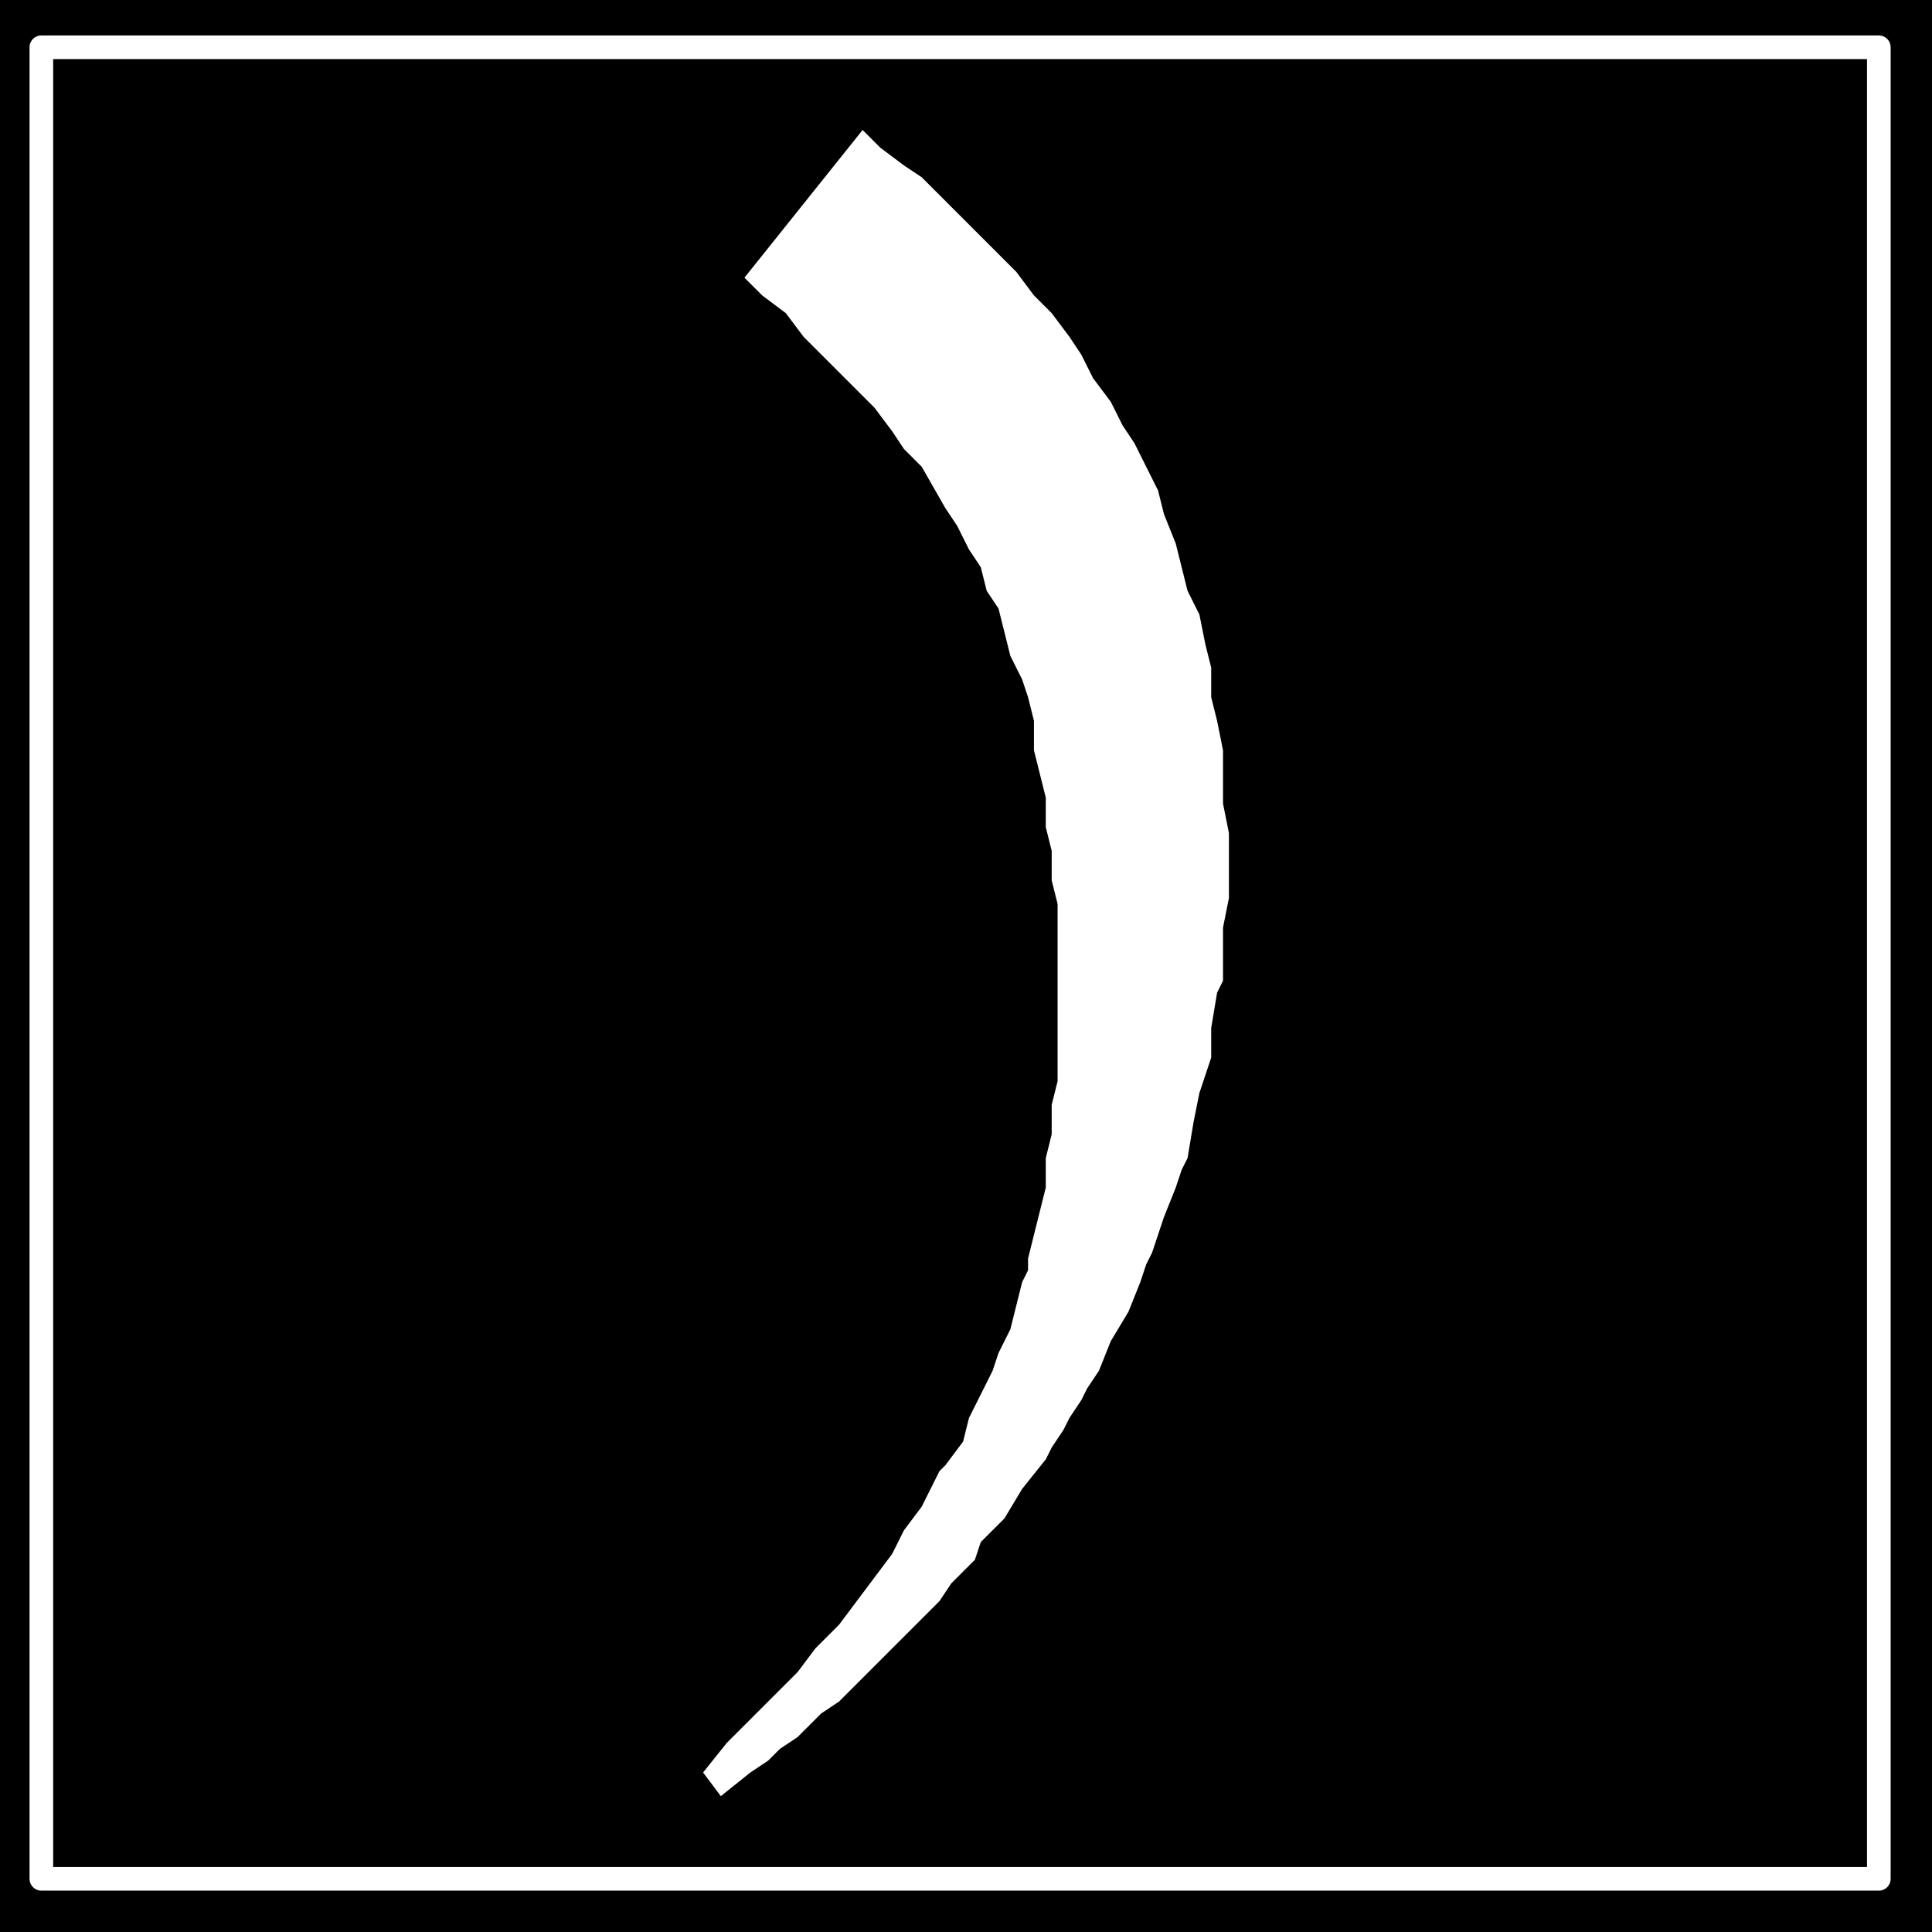
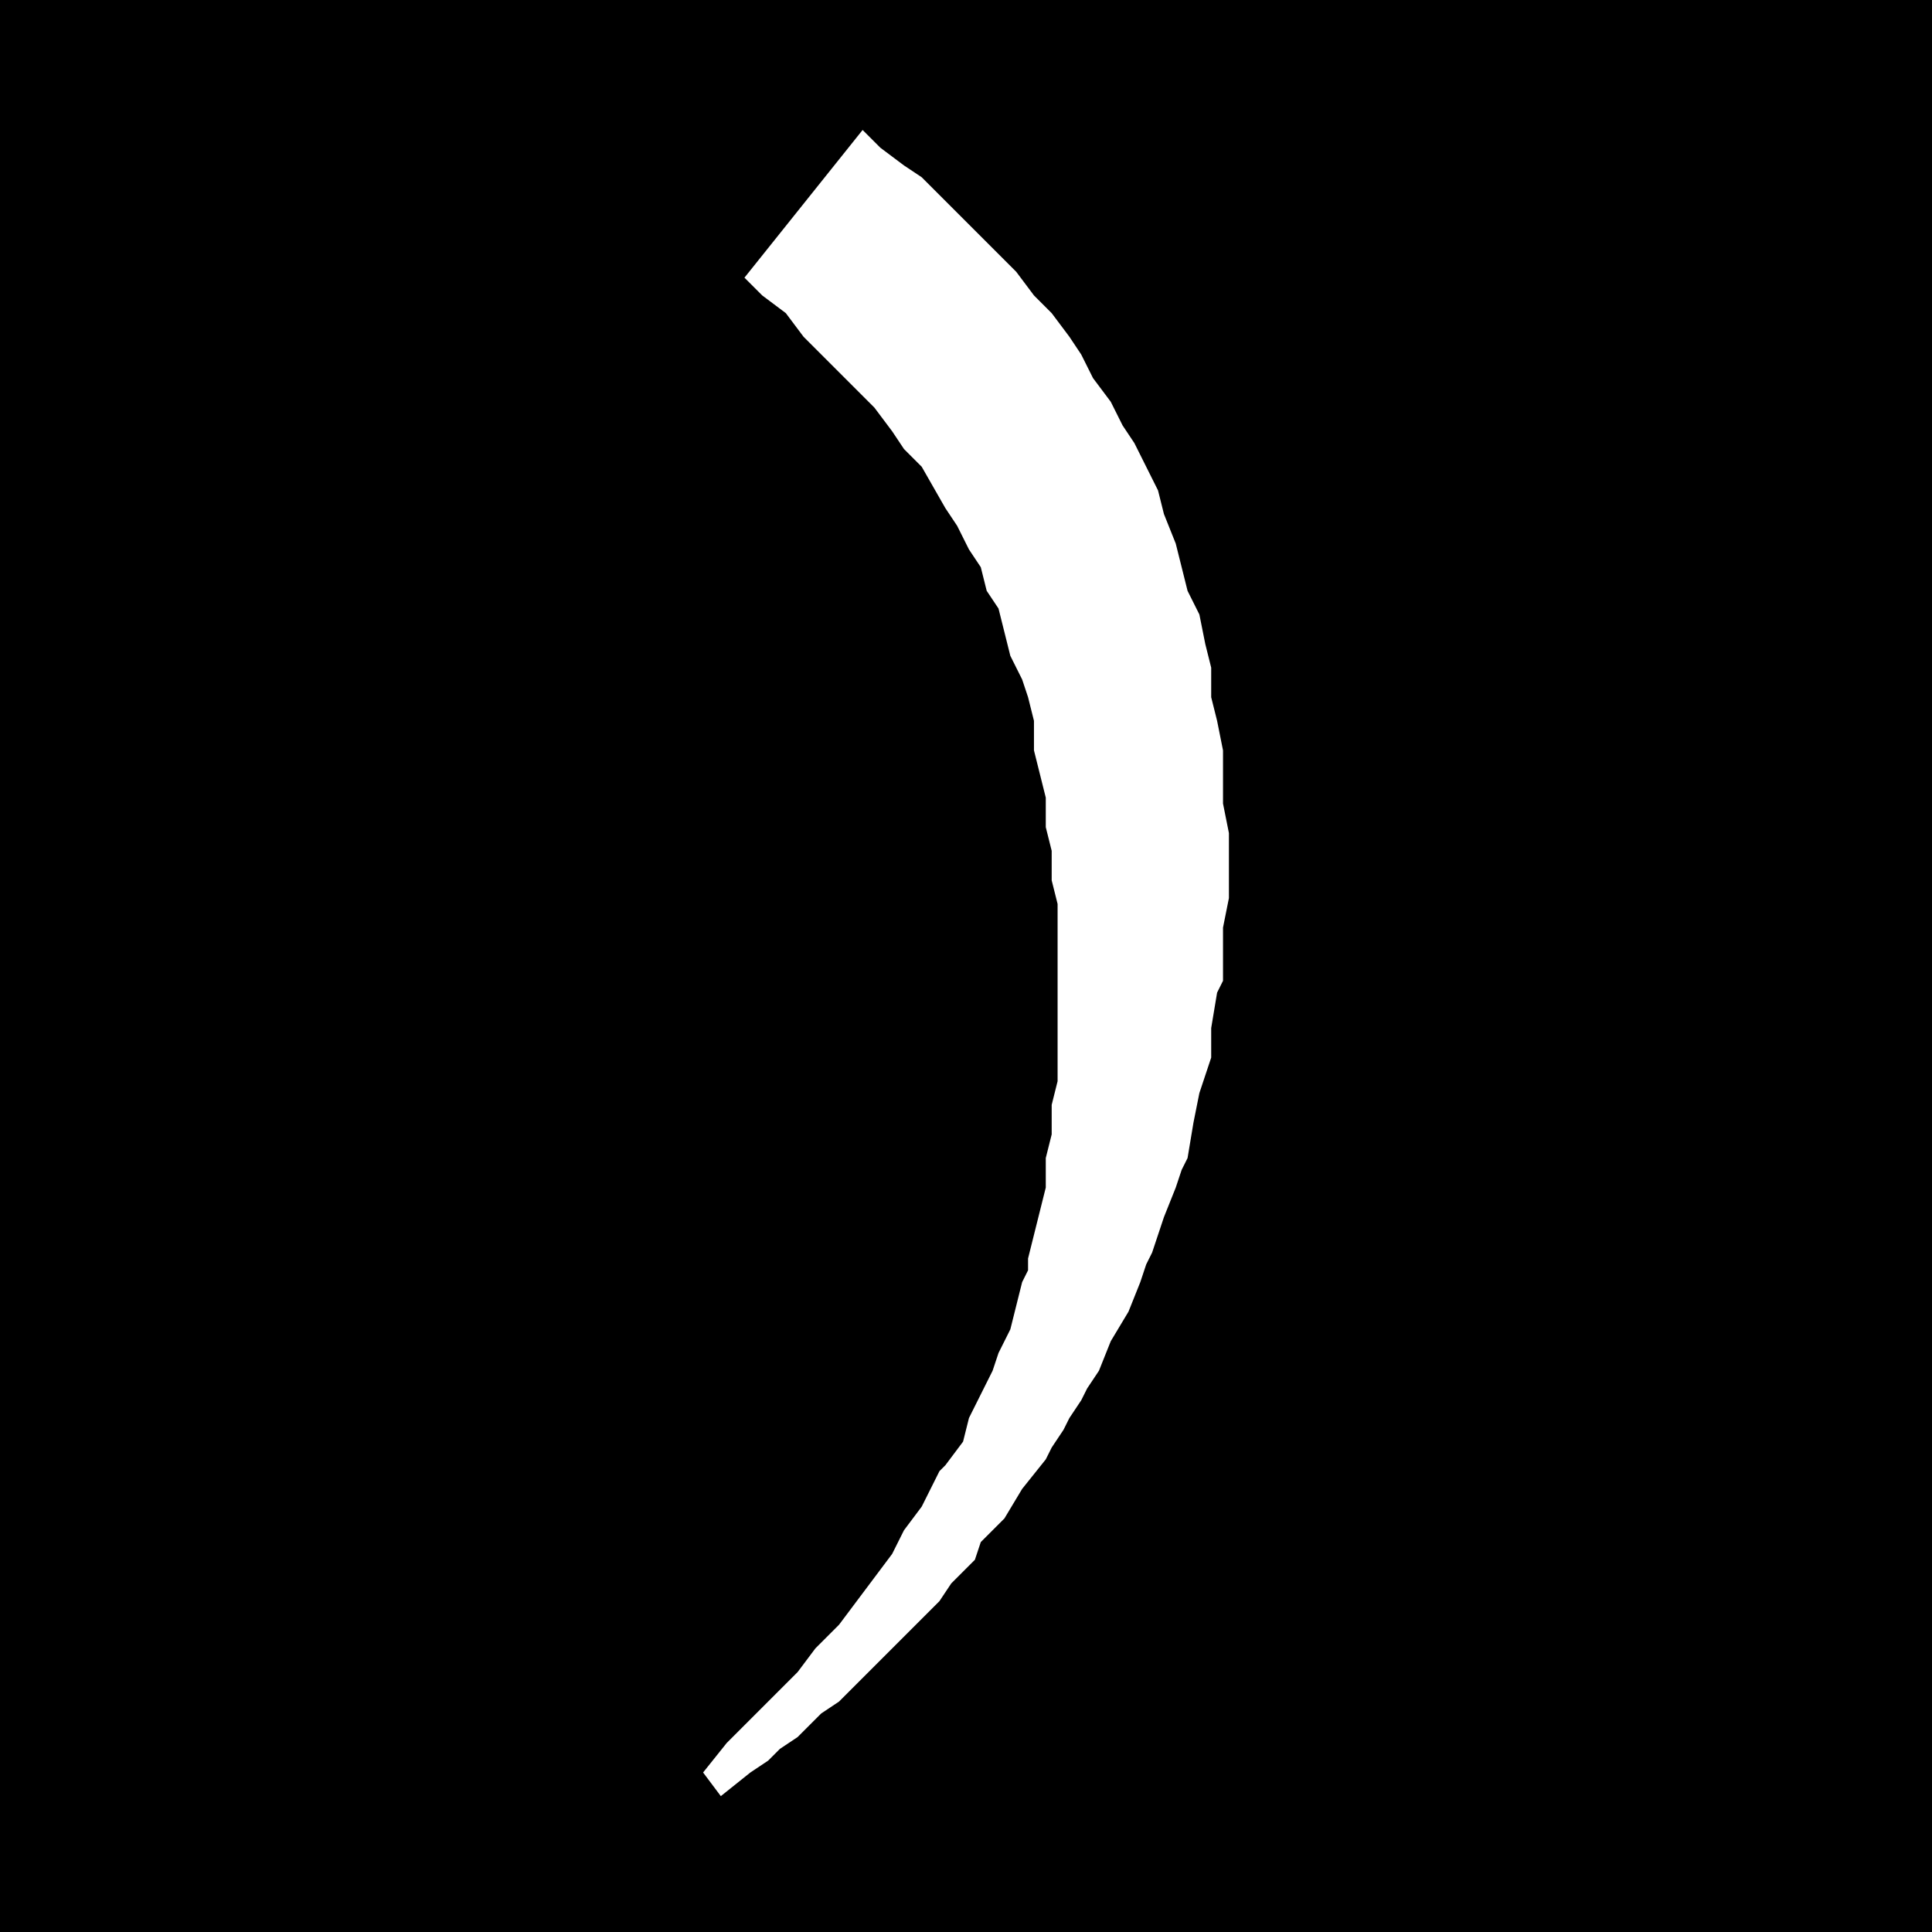
<svg xmlns="http://www.w3.org/2000/svg" width="2.18in" height="2.18in" fill-rule="evenodd" stroke-linecap="round" preserveAspectRatio="none" viewBox="0 0 327 327">
  <style>.pen2{stroke:none}</style>
  <path d="M0 0h327v327H0z" class="pen2" style="fill:#000" />
-   <path d="M7 8h311v310H7z" style="fill:none;stroke:#fff;stroke-width:4;stroke-linejoin:round" />
  <path d="m146 22 3 3 4 3 3 2 2 2 2 2 3 3 3 3 3 3 3 3 3 4 3 3 3 4 2 3 2 4 3 4 2 4 2 3 2 4 2 4 1 4 2 5 1 4 1 4 2 4 1 5 1 4v5l1 4 1 5v9l1 5v11l-1 5v9l-1 2-1 6v5l-1 3-1 3-1 5-1 6-1 2-1 3-2 5-1 3-1 3-1 2-1 3-2 5-3 5-2 5-2 3-1 2-2 3-1 2-2 3-1 2-4 5-3 5-2 2-2 2-1 3-2 2-2 2-2 3-4 4-2 2-3 3-4 4-2 2-2 2-3 2-2 2-2 2-3 2-2 2-3 2-5 4-3-4 4-5 4-4 4-4 4-4 3-4 4-4 3-4 3-4 3-4 2-4 3-4 1-2 1-2 1-2 1-1 3-4 1-4 2-4 2-4 1-3 1-2 1-2 1-4 1-4 1-2v-2l1-4 1-4 1-4v-5l1-4v-5l1-4v-30l-1-4v-5l-1-4v-5l-1-4-1-4v-5l-1-4-1-3-2-4-1-4-1-4-2-3-1-4-2-3-2-4-2-3-4-7-3-3-2-3-3-4-3-3-3-3-3-3-3-3-3-4-4-3-3-3 20-25z" class="pen2" style="fill:#fff" />
</svg>